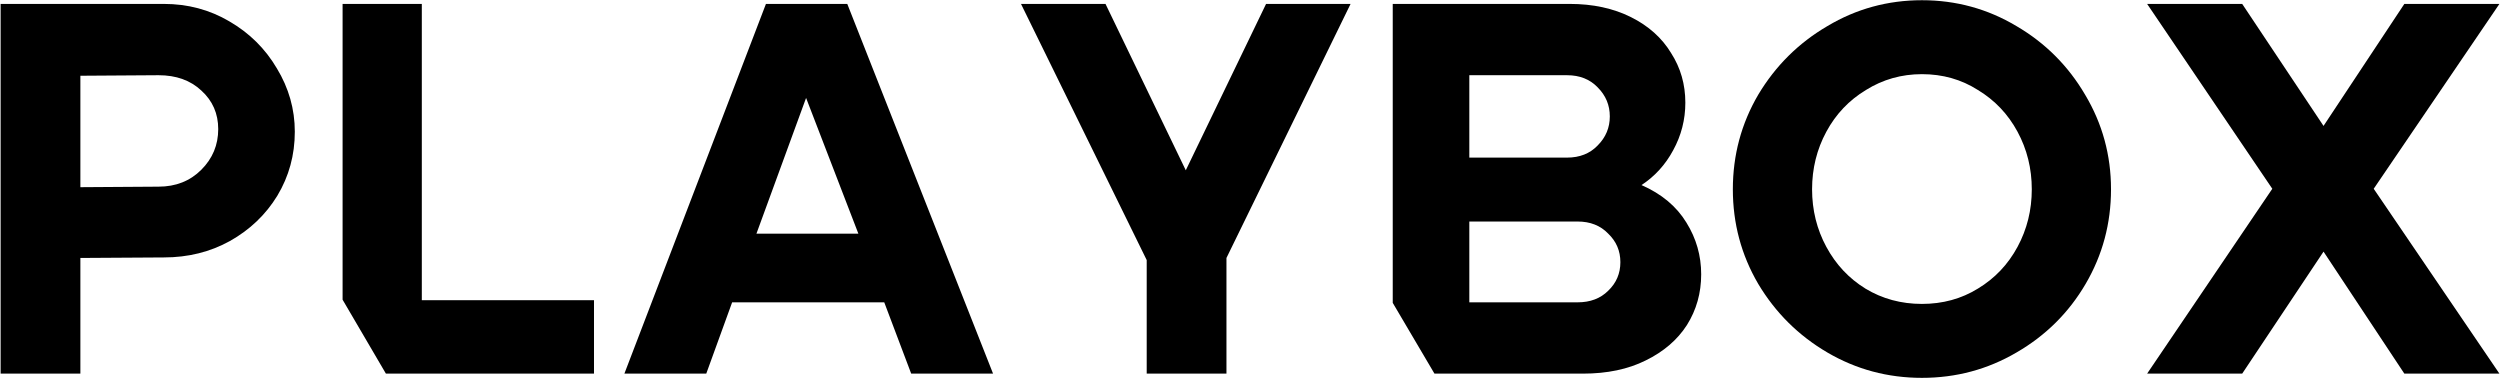
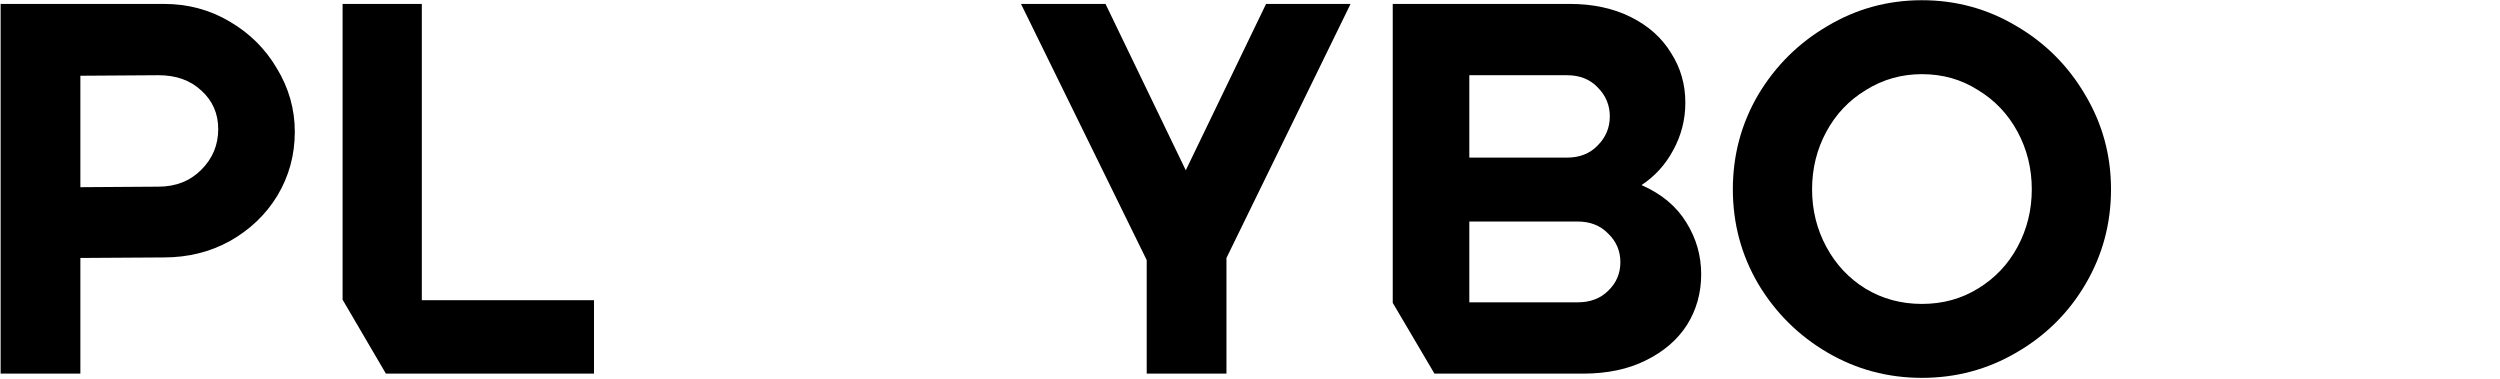
<svg xmlns="http://www.w3.org/2000/svg" width="1278" height="194" viewBox="0 0 1278 194" fill="none">
  <path d="M0.317 191V2H83.747C95.987 2 107.147 4.97 117.227 10.91C127.487 16.85 135.587 24.86 141.527 34.94C147.647 45.02 150.707 55.82 150.707 67.34C150.707 79.22 147.737 90.11 141.797 100.01C135.857 109.73 127.757 117.47 117.497 123.23C107.417 128.81 96.167 131.6 83.747 131.6L41.087 131.87V191H0.317ZM41.087 95.69L81.047 95.42C89.867 95.42 97.157 92.54 102.917 86.78C108.677 81.02 111.557 74.09 111.557 65.99C111.557 58.07 108.677 51.5 102.917 46.28C97.337 41.06 90.047 38.45 81.047 38.45L41.087 38.72V95.69Z" fill="black" />
  <path d="M175.131 153.2V2H215.631V153.47H303.651V191H197.271L175.131 153.2Z" fill="black" />
-   <path d="M391.549 2H433.129L507.649 191H465.799L452.029 154.55H374.269L361.039 191H319.189L391.549 2ZM386.689 119.45H438.799L412.069 50.06L386.689 119.45Z" fill="black" />
  <path d="M521.934 2H565.134L606.174 87.05L647.214 2H690.414L626.964 131.87V191H586.194V132.95L521.934 2Z" fill="black" />
  <path d="M802.417 2C814.297 2 824.737 4.25 833.737 8.75C842.737 13.25 849.577 19.37 854.257 27.11C859.117 34.67 861.547 43.13 861.547 52.49C861.547 61.13 859.477 69.23 855.337 76.79C851.377 84.17 845.977 90.11 839.137 94.61C849.397 99.11 857.047 105.5 862.087 113.78C867.127 121.88 869.647 130.7 869.647 140.24C869.647 149.78 867.217 158.42 862.357 166.16C857.497 173.72 850.477 179.75 841.297 184.25C832.297 188.75 821.587 191 809.167 191H733.297L711.967 154.82V2H802.417ZM751.117 113.24V154.55H806.467C812.947 154.55 818.167 152.57 822.127 148.61C826.267 144.65 828.337 139.79 828.337 134.03C828.337 128.27 826.267 123.41 822.127 119.45C818.167 115.31 812.947 113.24 806.467 113.24H751.117ZM801.067 80.57C807.547 80.57 812.767 78.5 816.727 74.36C820.867 70.22 822.937 65.27 822.937 59.51C822.937 53.75 820.867 48.8 816.727 44.66C812.767 40.52 807.547 38.45 801.067 38.45H751.117V80.57H801.067Z" fill="black" />
  <path d="M885.832 96.77C885.832 79.31 890.152 63.2 898.792 48.44C907.612 33.68 919.402 21.98 934.162 13.34C948.922 4.52 965.032 0.11 982.492 0.11C999.952 0.11 1016.06 4.52 1030.82 13.34C1045.58 21.98 1057.28 33.68 1065.92 48.44C1074.74 63.2 1079.15 79.31 1079.15 96.77C1079.15 114.23 1074.83 130.34 1066.19 145.1C1057.55 159.86 1045.76 171.56 1030.82 180.2C1016.06 188.84 999.952 193.16 982.492 193.16C965.032 193.16 948.922 188.84 934.162 180.2C919.402 171.56 907.612 159.86 898.792 145.1C890.152 130.34 885.832 114.23 885.832 96.77ZM926.332 96.77C926.332 107.39 928.762 117.2 933.622 126.2C938.482 135.2 945.142 142.31 953.602 147.53C962.242 152.75 971.872 155.36 982.492 155.36C993.112 155.36 1002.65 152.75 1011.11 147.53C1019.75 142.31 1026.5 135.2 1031.36 126.2C1036.22 117.2 1038.65 107.39 1038.65 96.77C1038.65 86.15 1036.22 76.34 1031.36 67.34C1026.5 58.34 1019.75 51.23 1011.11 46.01C1002.65 40.61 993.112 37.91 982.492 37.91C972.052 37.91 962.512 40.61 953.872 46.01C945.232 51.23 938.482 58.34 933.622 67.34C928.762 76.34 926.332 86.15 926.332 96.77Z" fill="black" />
-   <path d="M1097.61 191L1161.6 96.5L1097.61 2H1146.21L1187.79 64.37L1229.1 2H1277.7L1213.44 96.5L1277.7 191H1229.1L1187.79 128.63L1146.21 191H1097.61Z" fill="black" />
</svg>